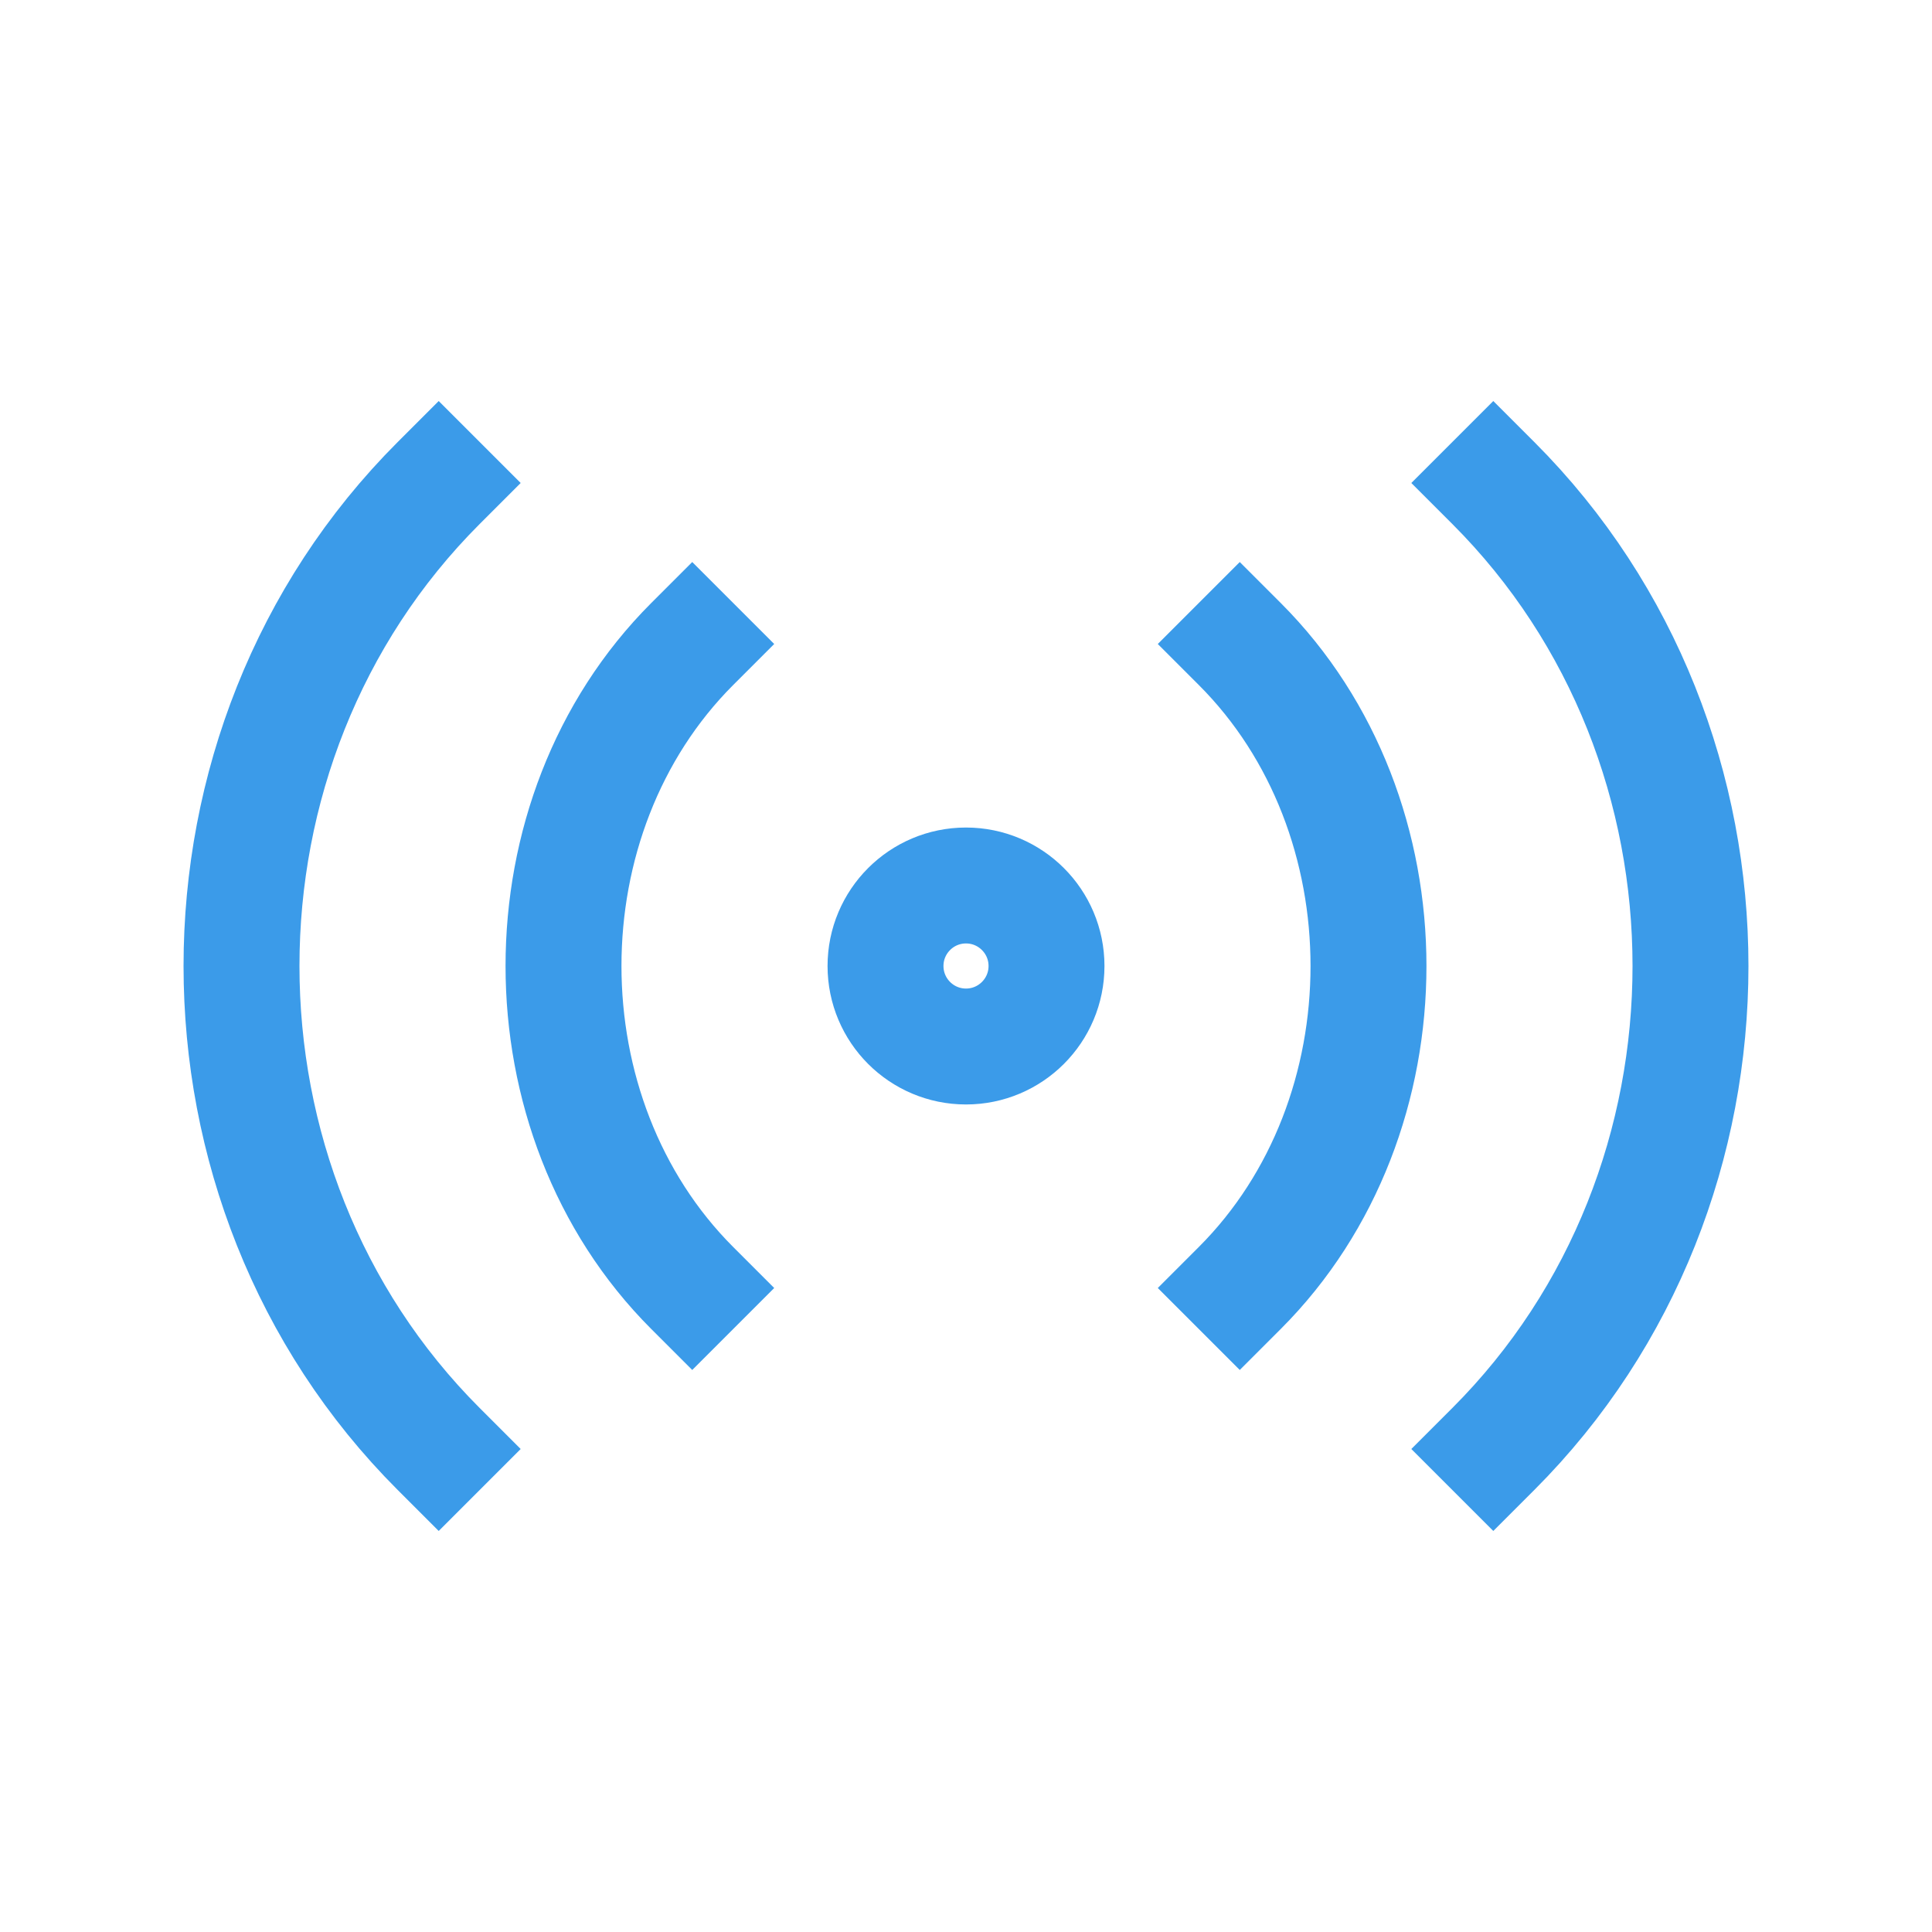
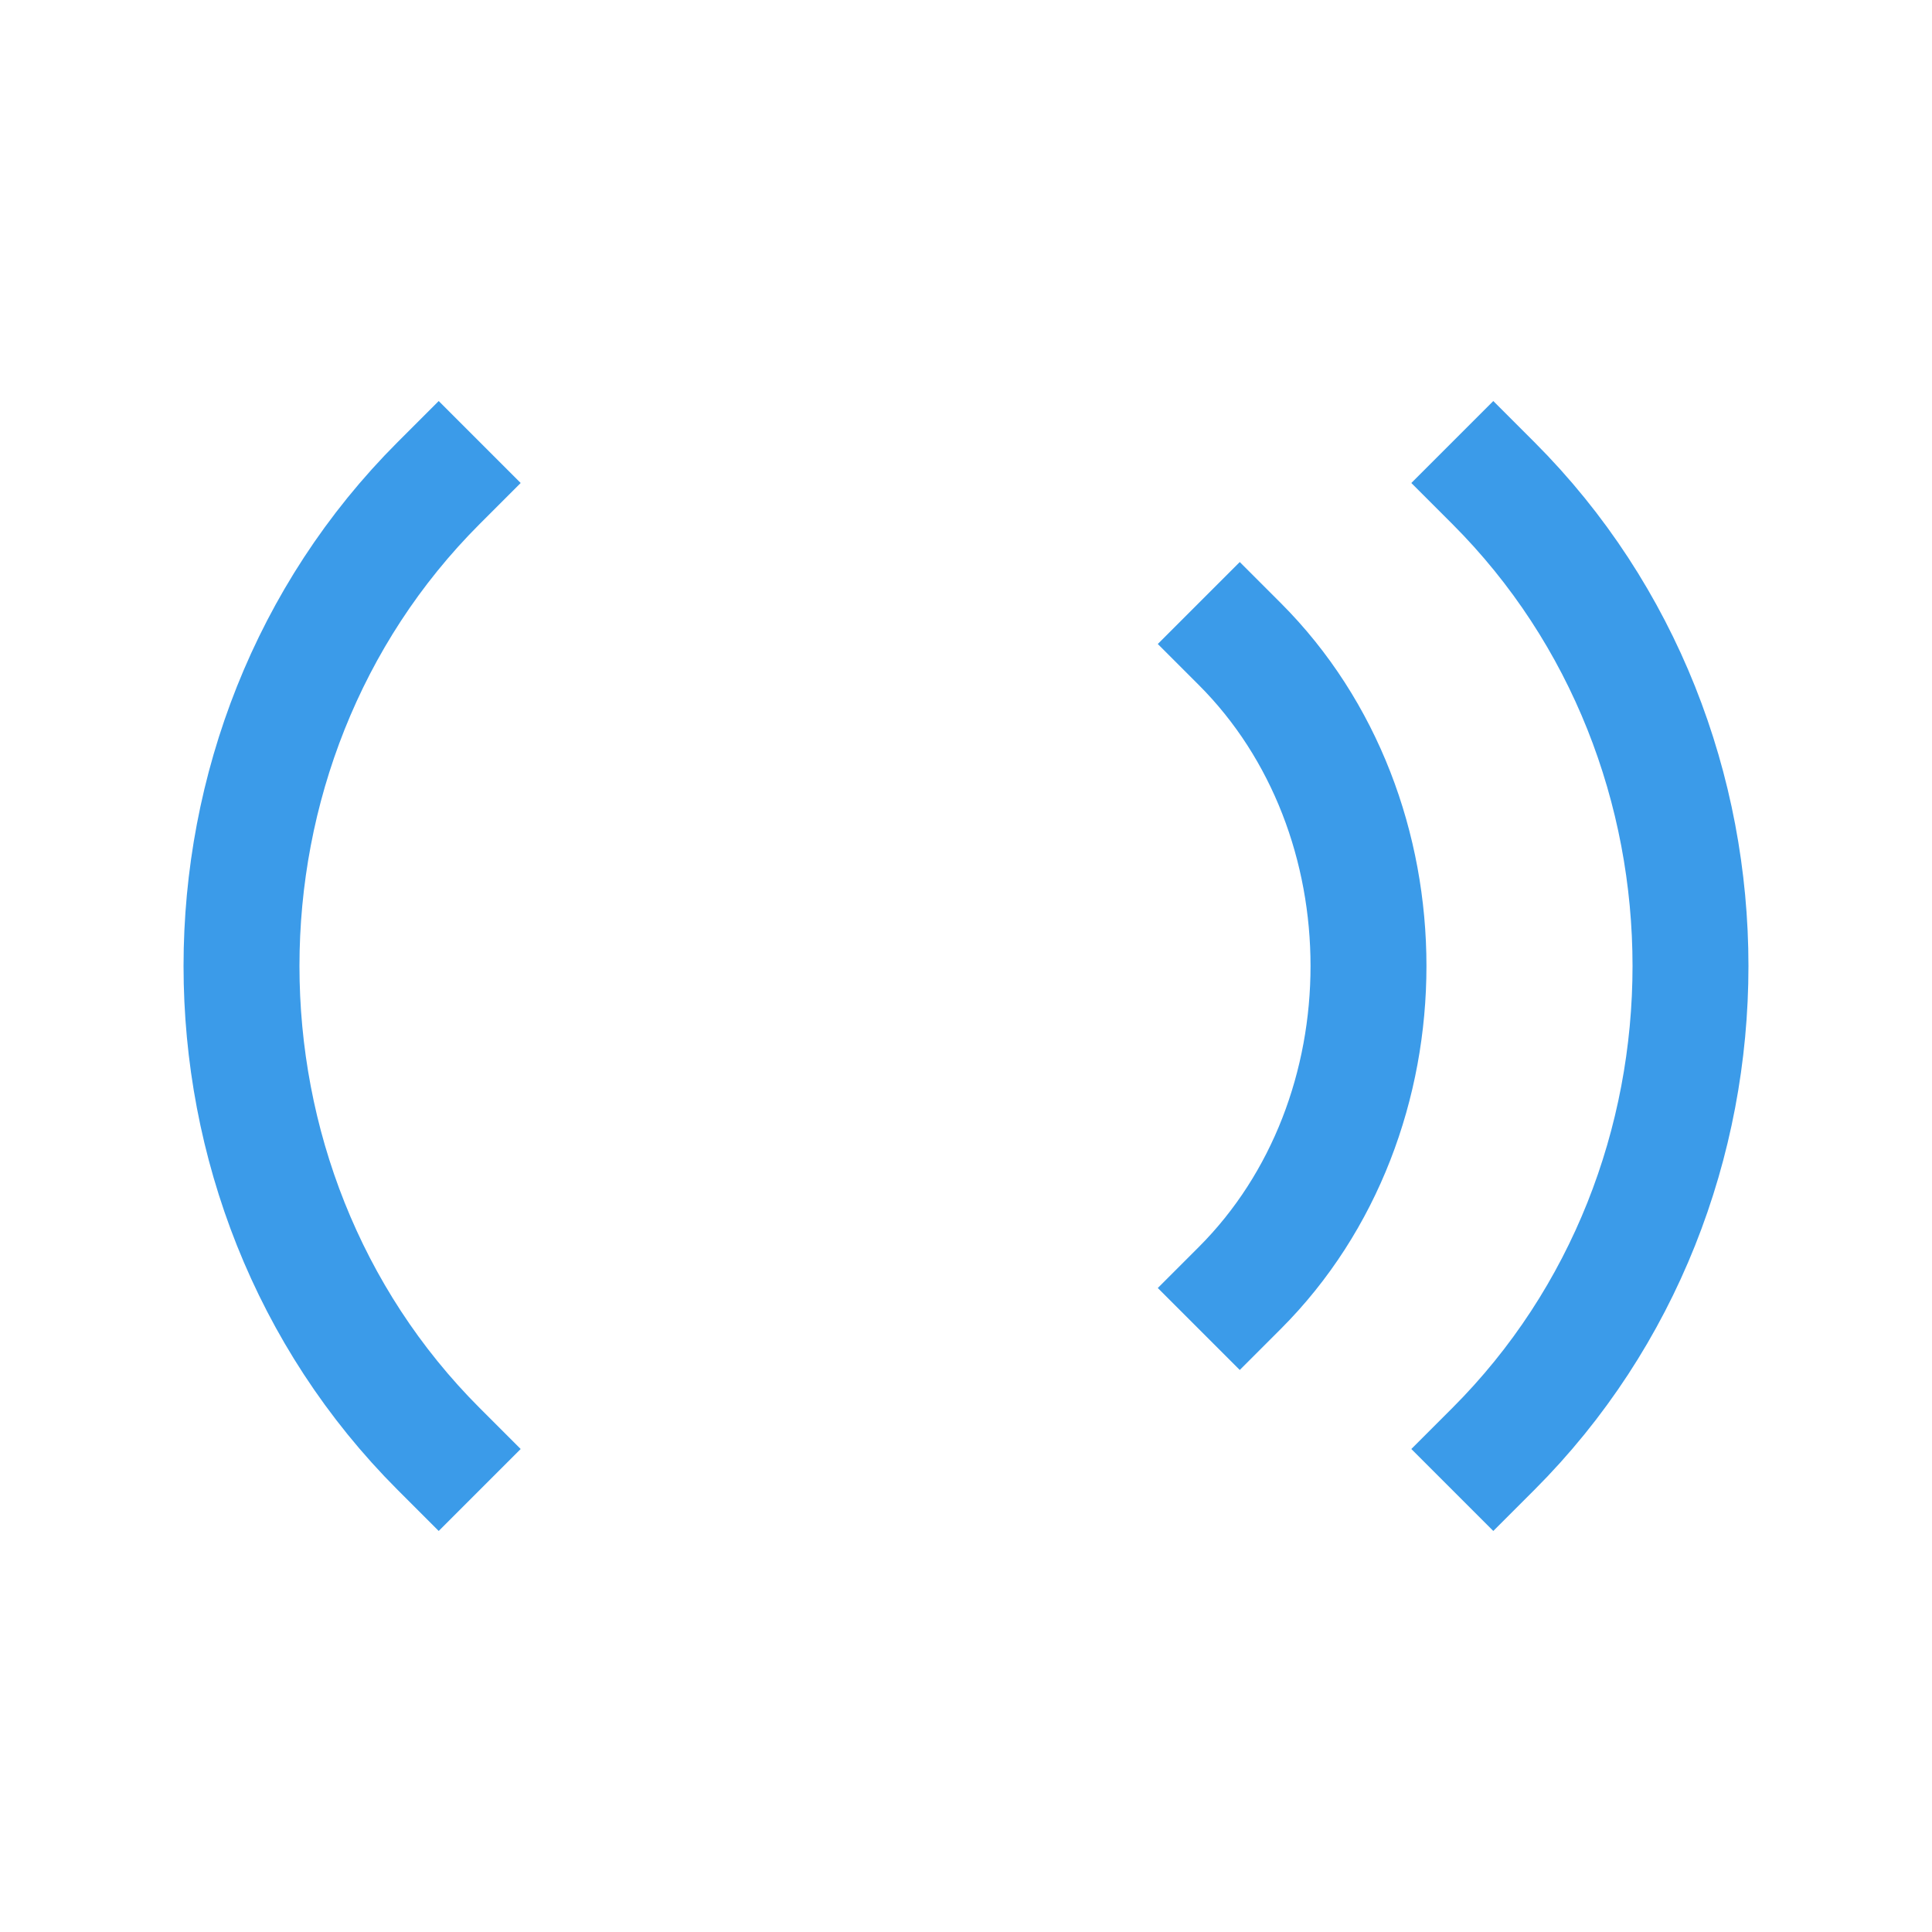
<svg xmlns="http://www.w3.org/2000/svg" width="100" height="100" viewBox="0 0 100 100" fill="none">
-   <path d="M22.707 25C9.098 38.61 9.098 61.39 22.707 75M35.83 33.333C26.946 42.218 26.946 57.782 35.83 66.667M77.293 75C90.902 61.39 90.902 38.61 77.293 25M64.17 66.667C73.054 57.782 73.054 42.218 64.17 33.333" stroke="#3B9BE9" stroke-width="6" stroke-linecap="square" />
-   <path d="M50 54.167C52.301 54.167 54.167 52.301 54.167 50C54.167 47.699 52.301 45.833 50 45.833C47.699 45.833 45.834 47.699 45.834 50C45.834 52.301 47.699 54.167 50 54.167Z" stroke="#3B9BE9" stroke-width="6" stroke-linecap="square" />
+   <path d="M22.707 25C9.098 38.61 9.098 61.39 22.707 75M35.83 33.333M77.293 75C90.902 61.39 90.902 38.61 77.293 25M64.17 66.667C73.054 57.782 73.054 42.218 64.17 33.333" stroke="#3B9BE9" stroke-width="6" stroke-linecap="square" />
</svg>